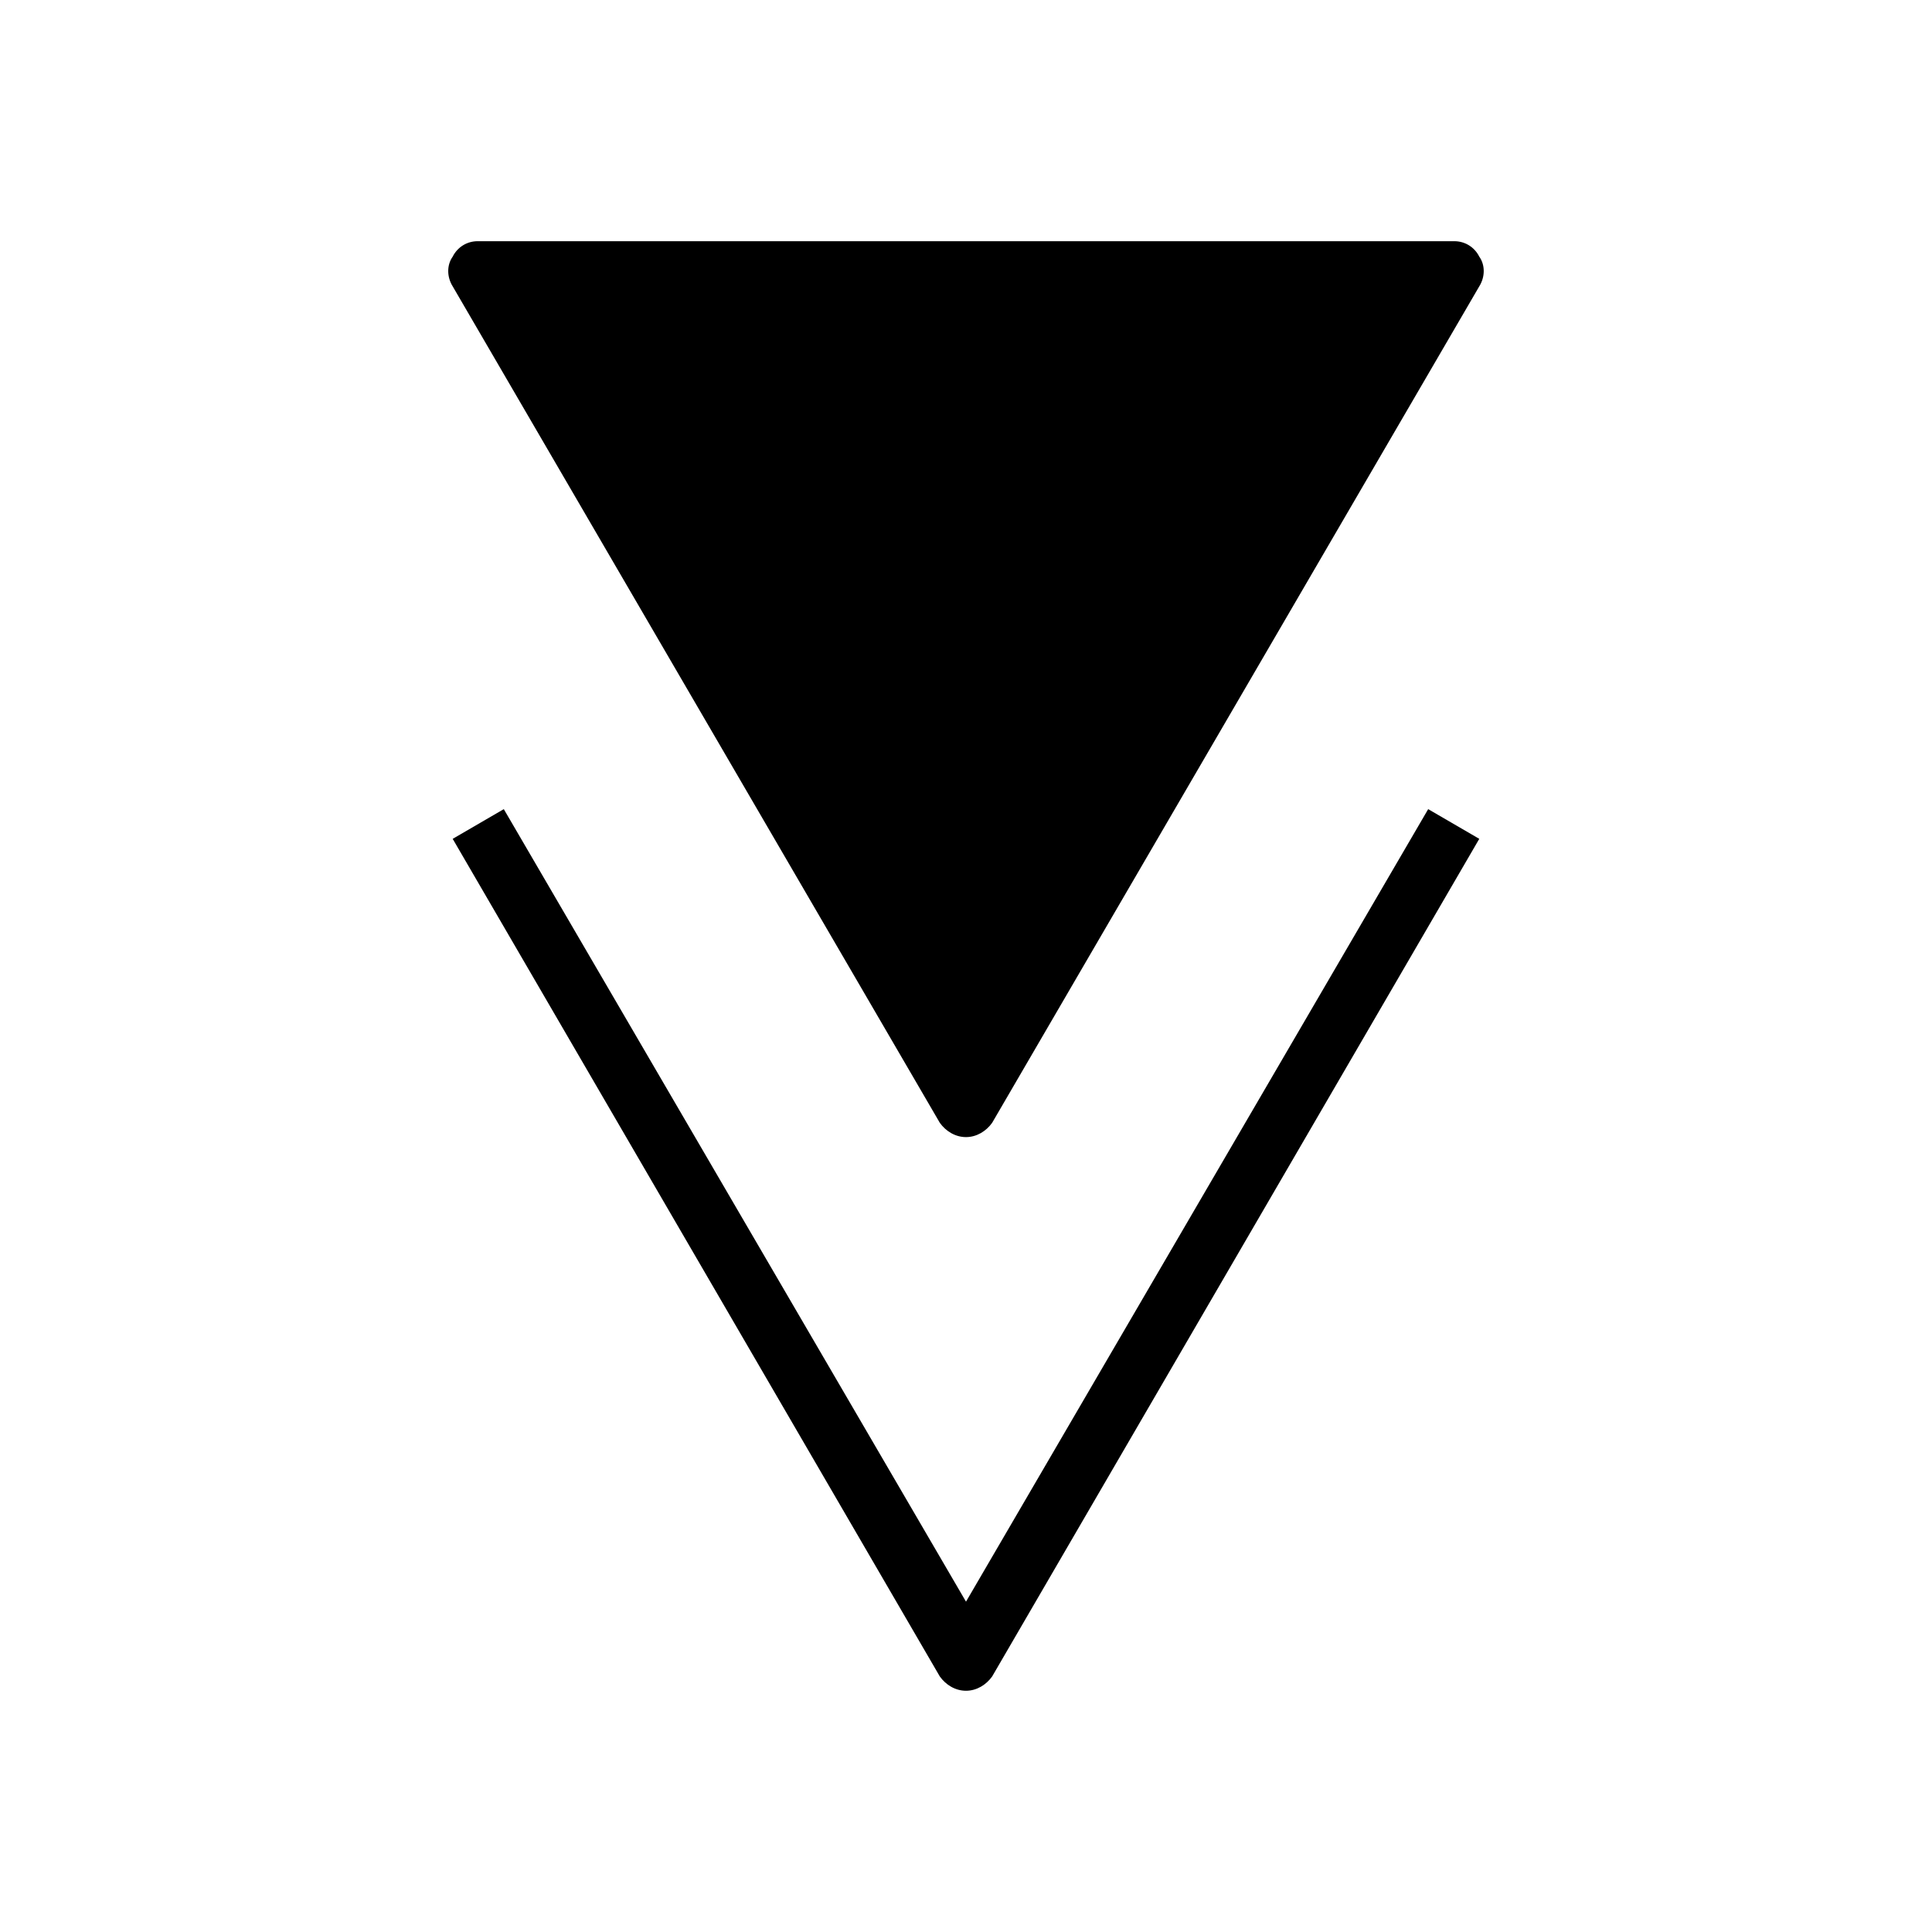
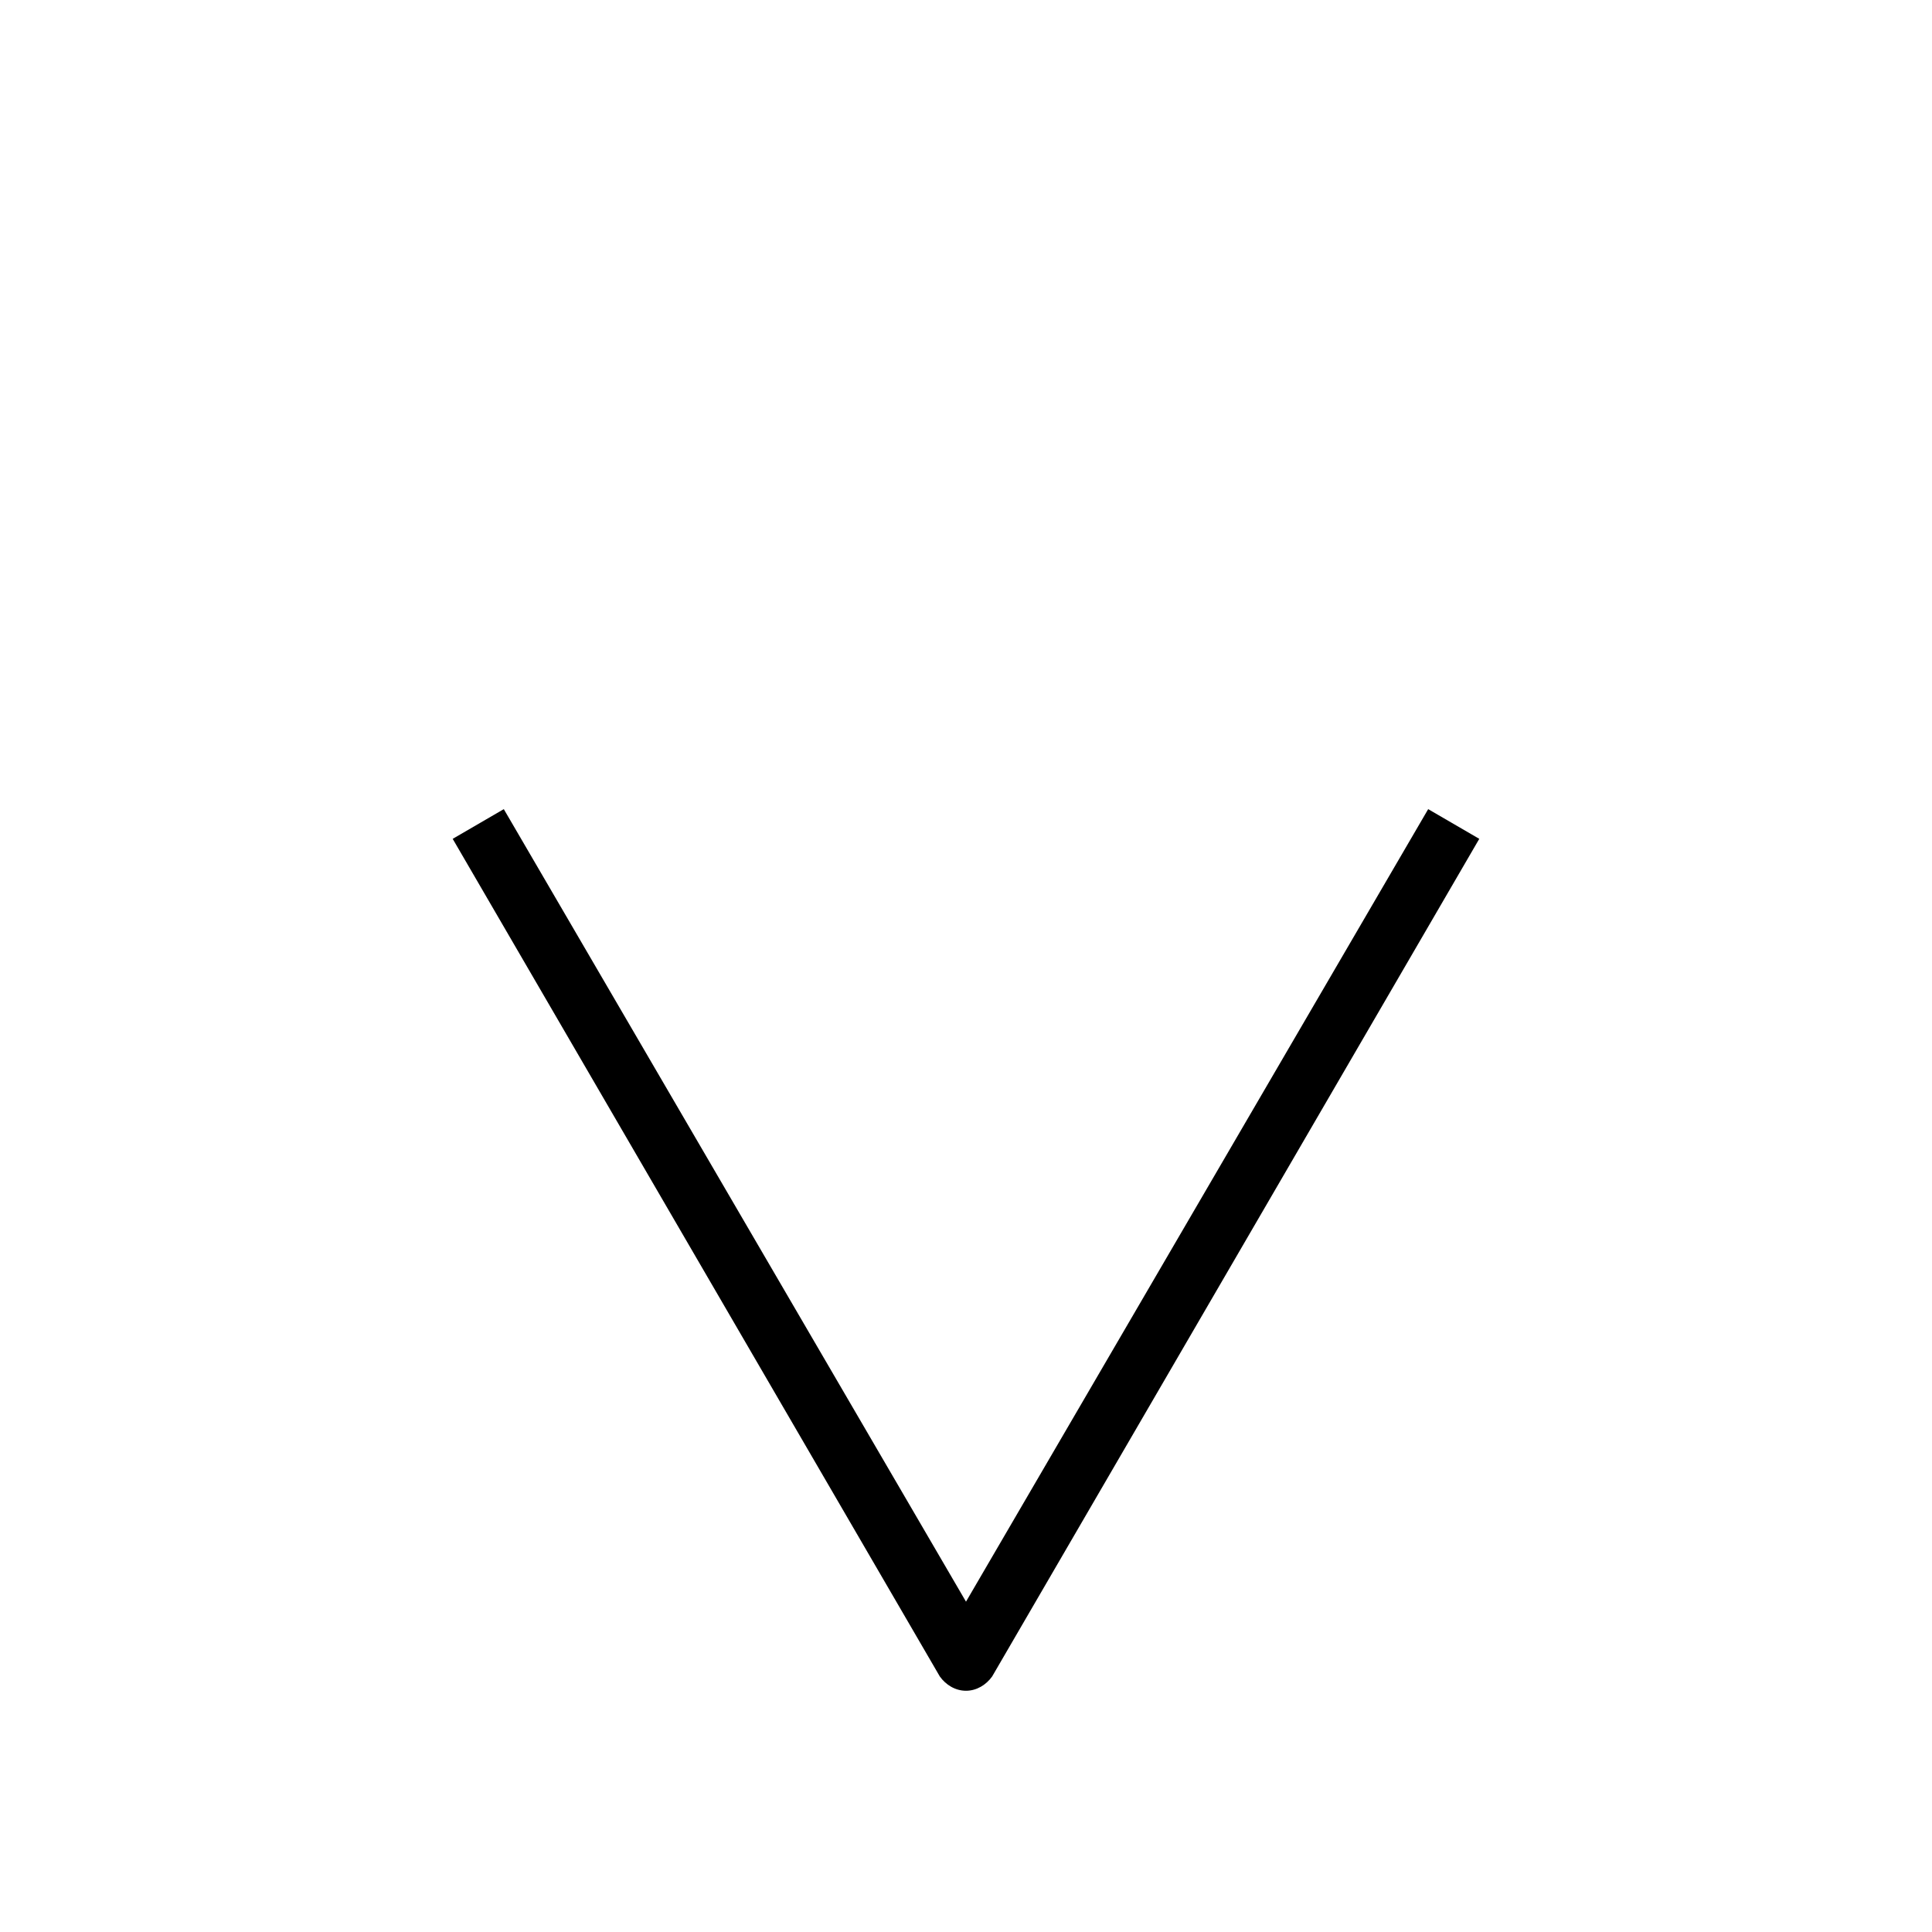
<svg xmlns="http://www.w3.org/2000/svg" fill="#000000" width="800px" height="800px" version="1.1" viewBox="144 144 512 512">
  <g>
-     <path d="m529.41 207.92h-258.83c-2.832 0-5.352 1.574-6.613 4.094-1.574 2.203-1.574 5.352 0 7.871l129.1 221.68c1.574 2.203 4.094 3.777 6.93 3.777 2.832 0 5.352-1.574 6.926-3.777l129.1-221.68c1.574-2.519 1.574-5.668 0-7.871-1.262-2.519-3.777-4.094-6.613-4.094z" />
    <path d="m400 568.46-122.49-210.03-13.543 7.871 129.1 221.99c1.574 2.203 4.094 3.777 6.93 3.777 2.832 0 5.352-1.574 6.926-3.777l129.1-221.99-13.539-7.871z" />
  </g>
</svg>